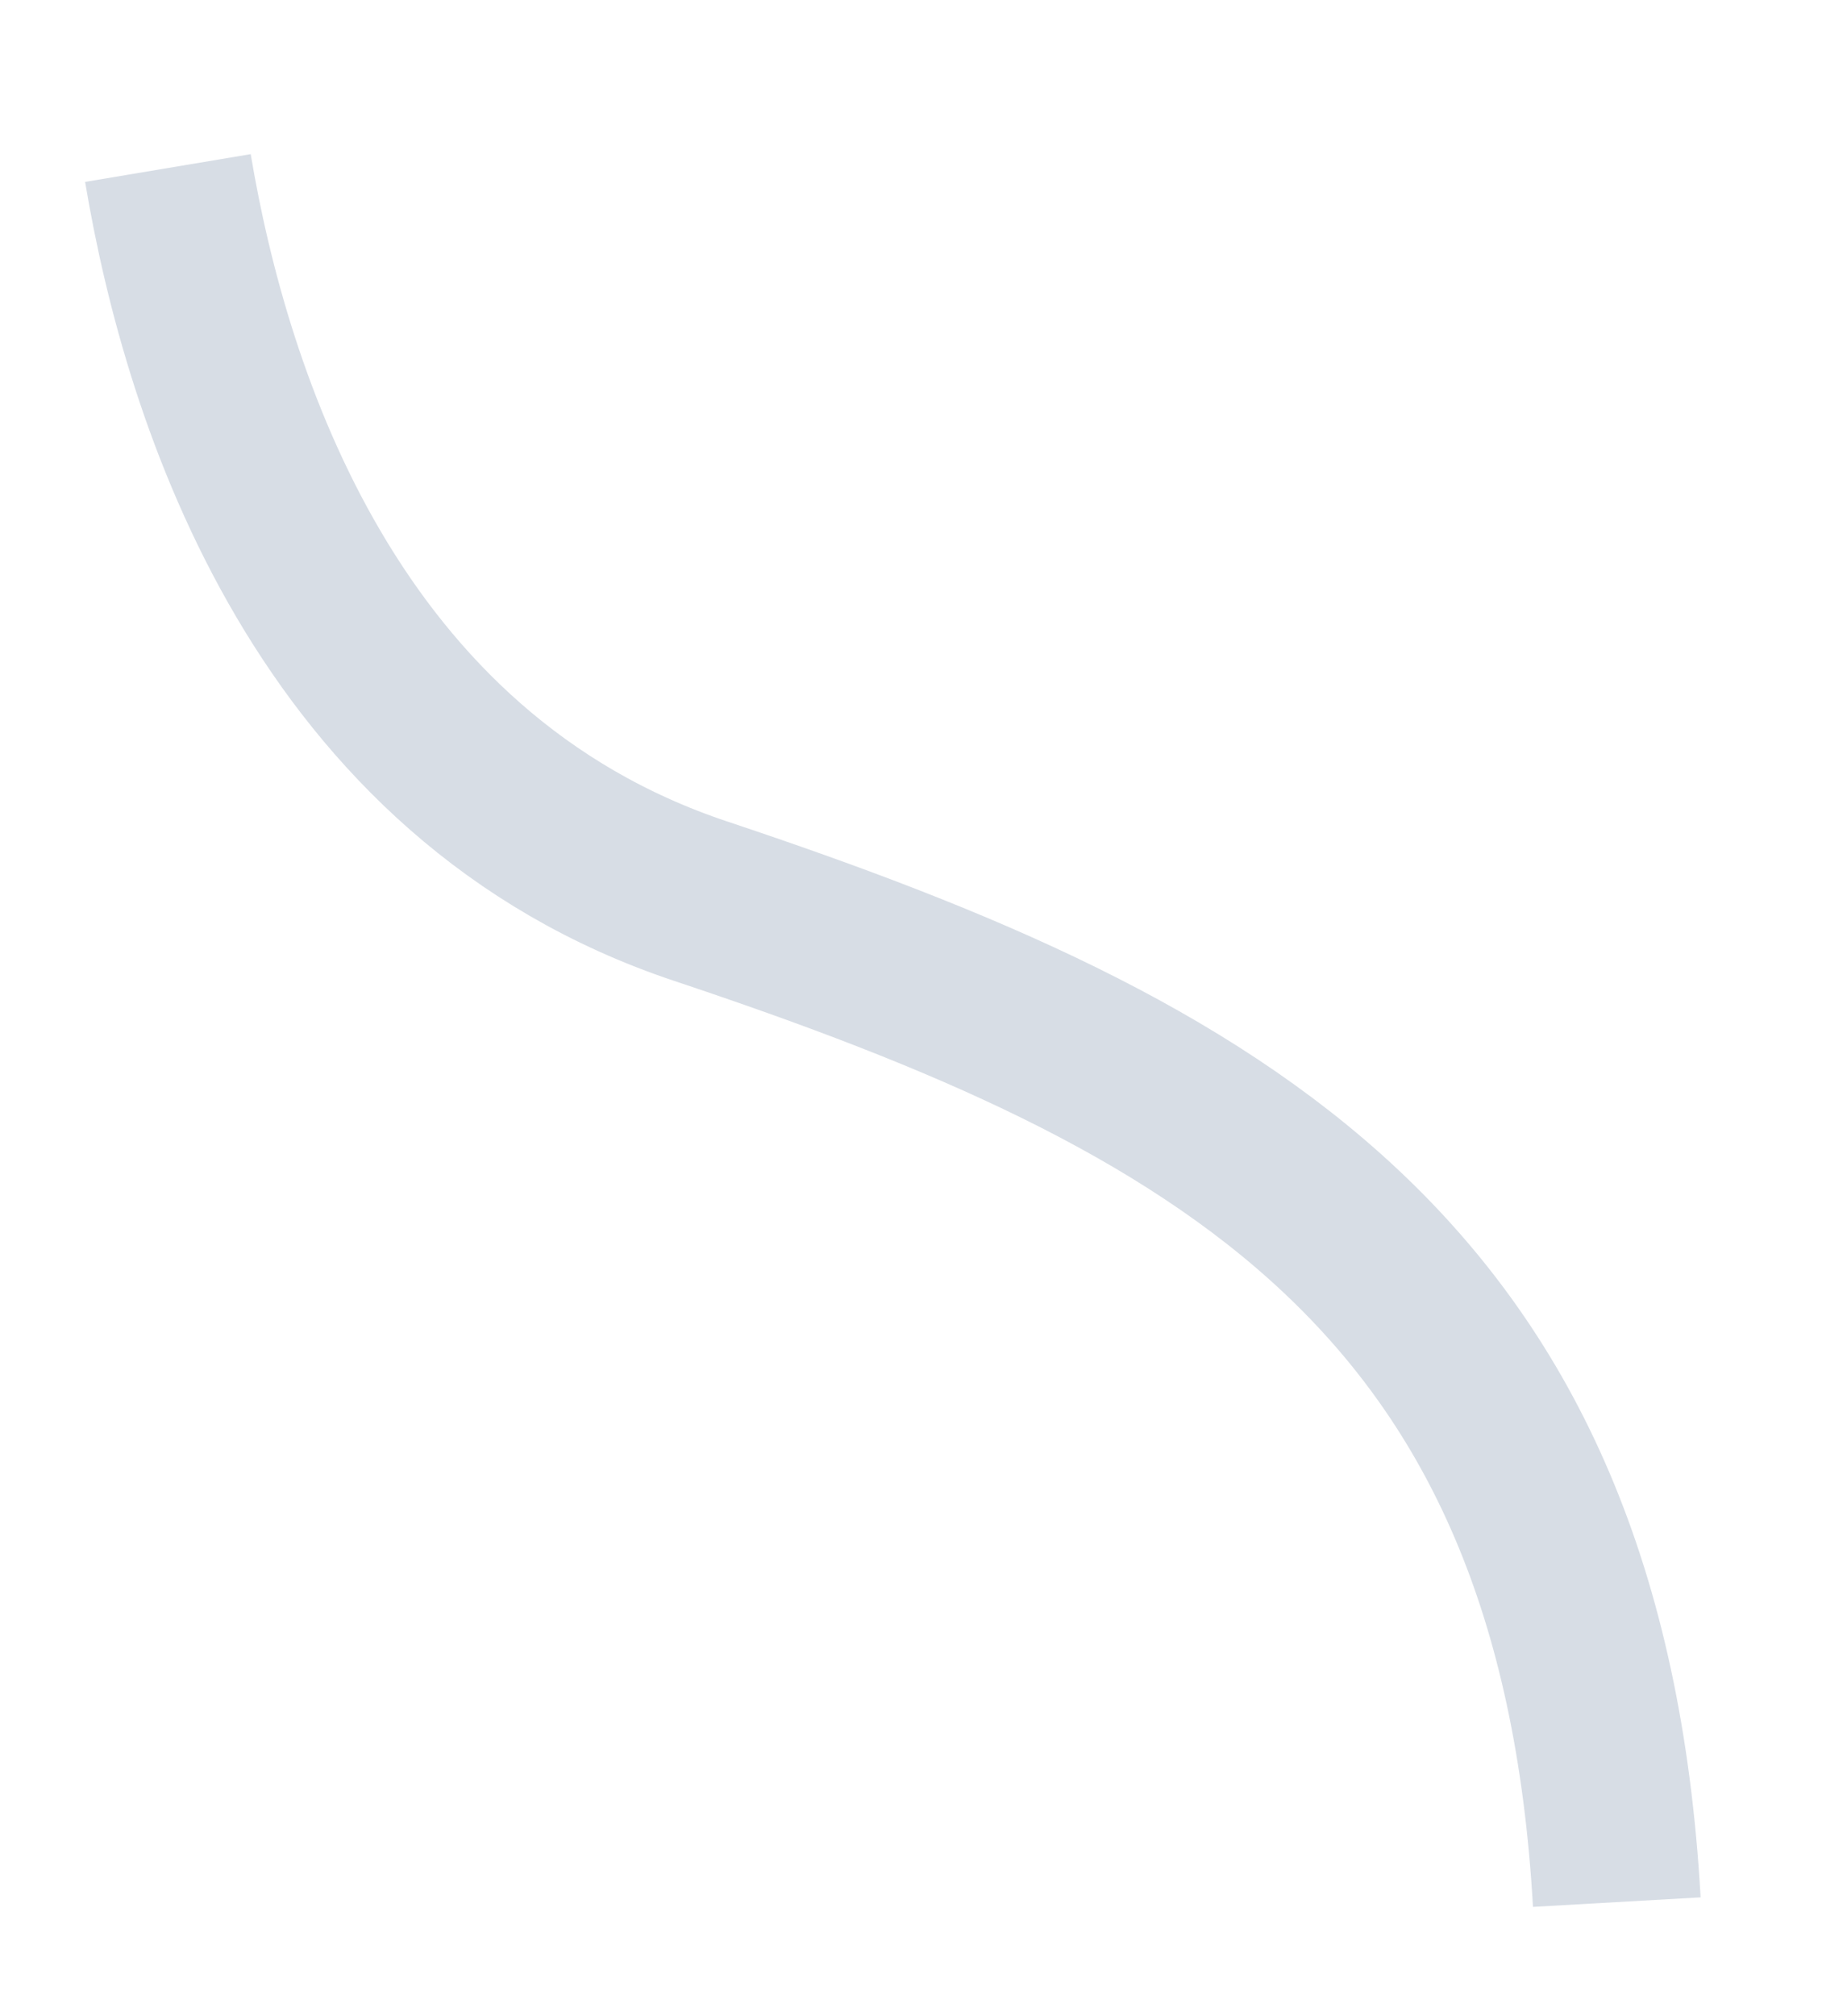
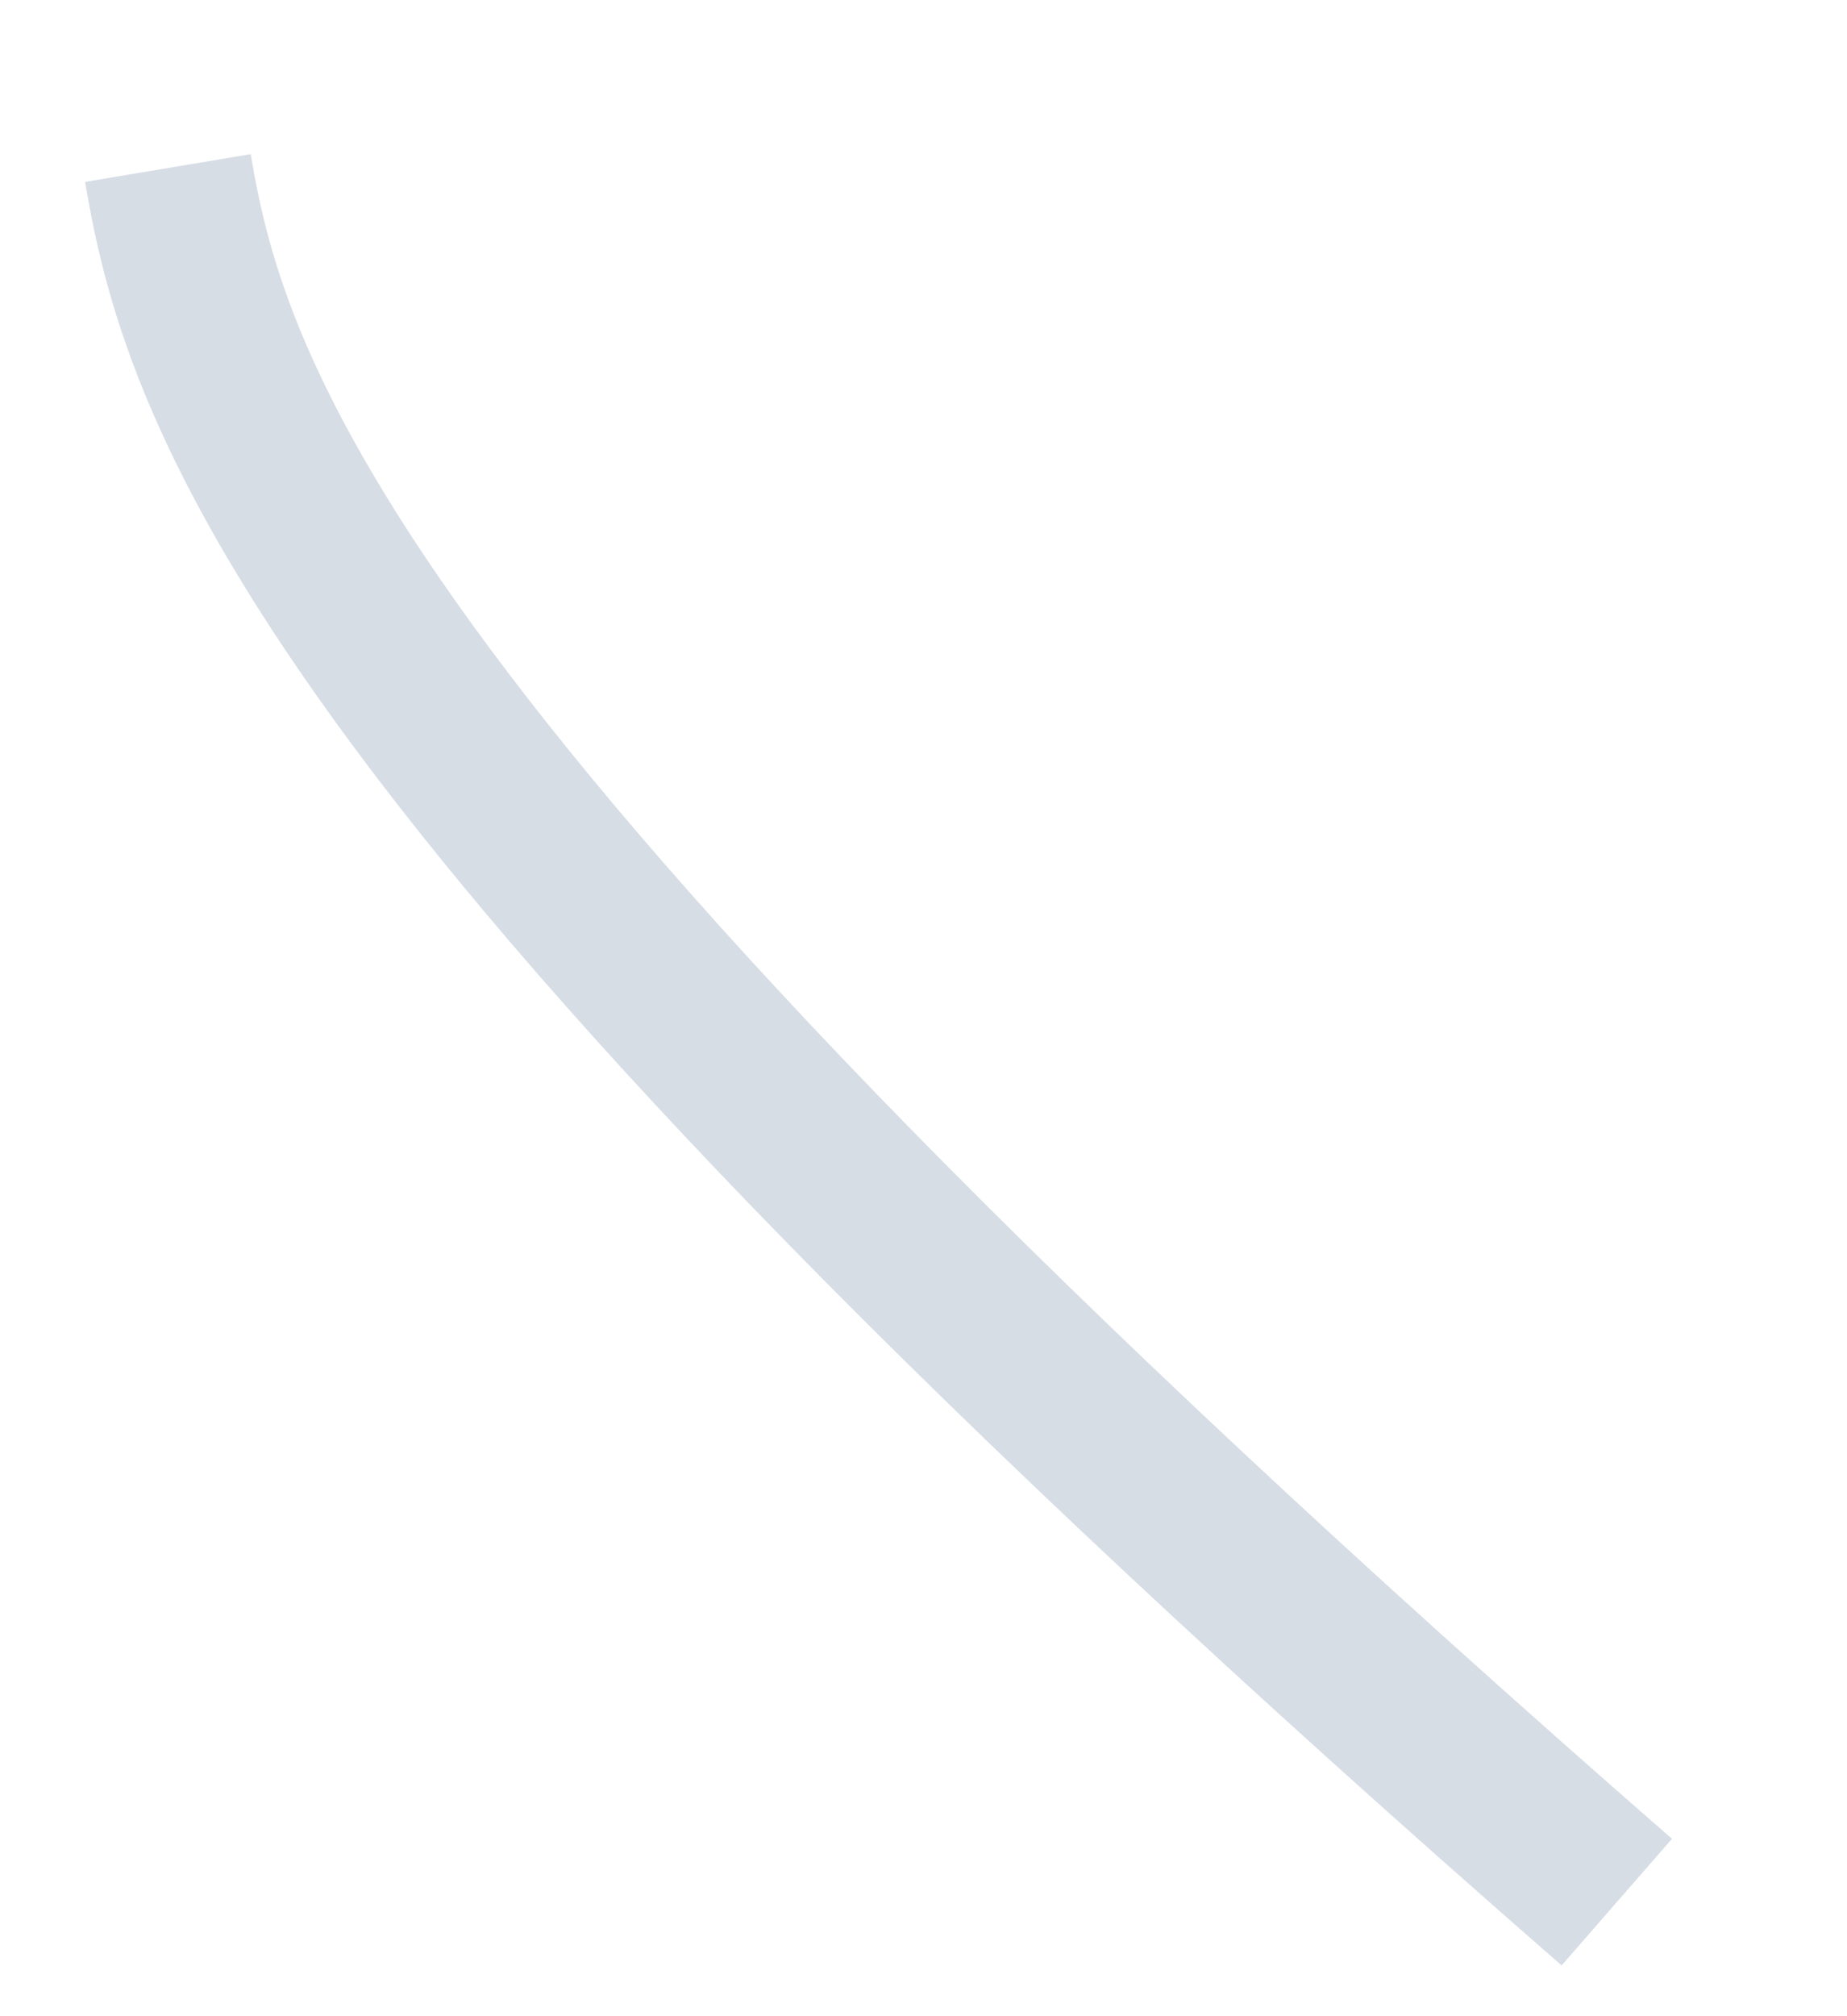
<svg xmlns="http://www.w3.org/2000/svg" fill="none" height="100%" overflow="visible" preserveAspectRatio="none" style="display: block;" viewBox="0 0 11 12" width="100%">
-   <path d="M9.629 11.321C9.417 7.587 7.288 6.402 4.174 5.364C1.947 4.622 1.23 2.373 1 1" id="Vector" stroke="#D7DDE5" stroke-miterlimit="10" />
+   <path d="M9.629 11.321C1.947 4.622 1.23 2.373 1 1" id="Vector" stroke="#D7DDE5" stroke-miterlimit="10" />
</svg>